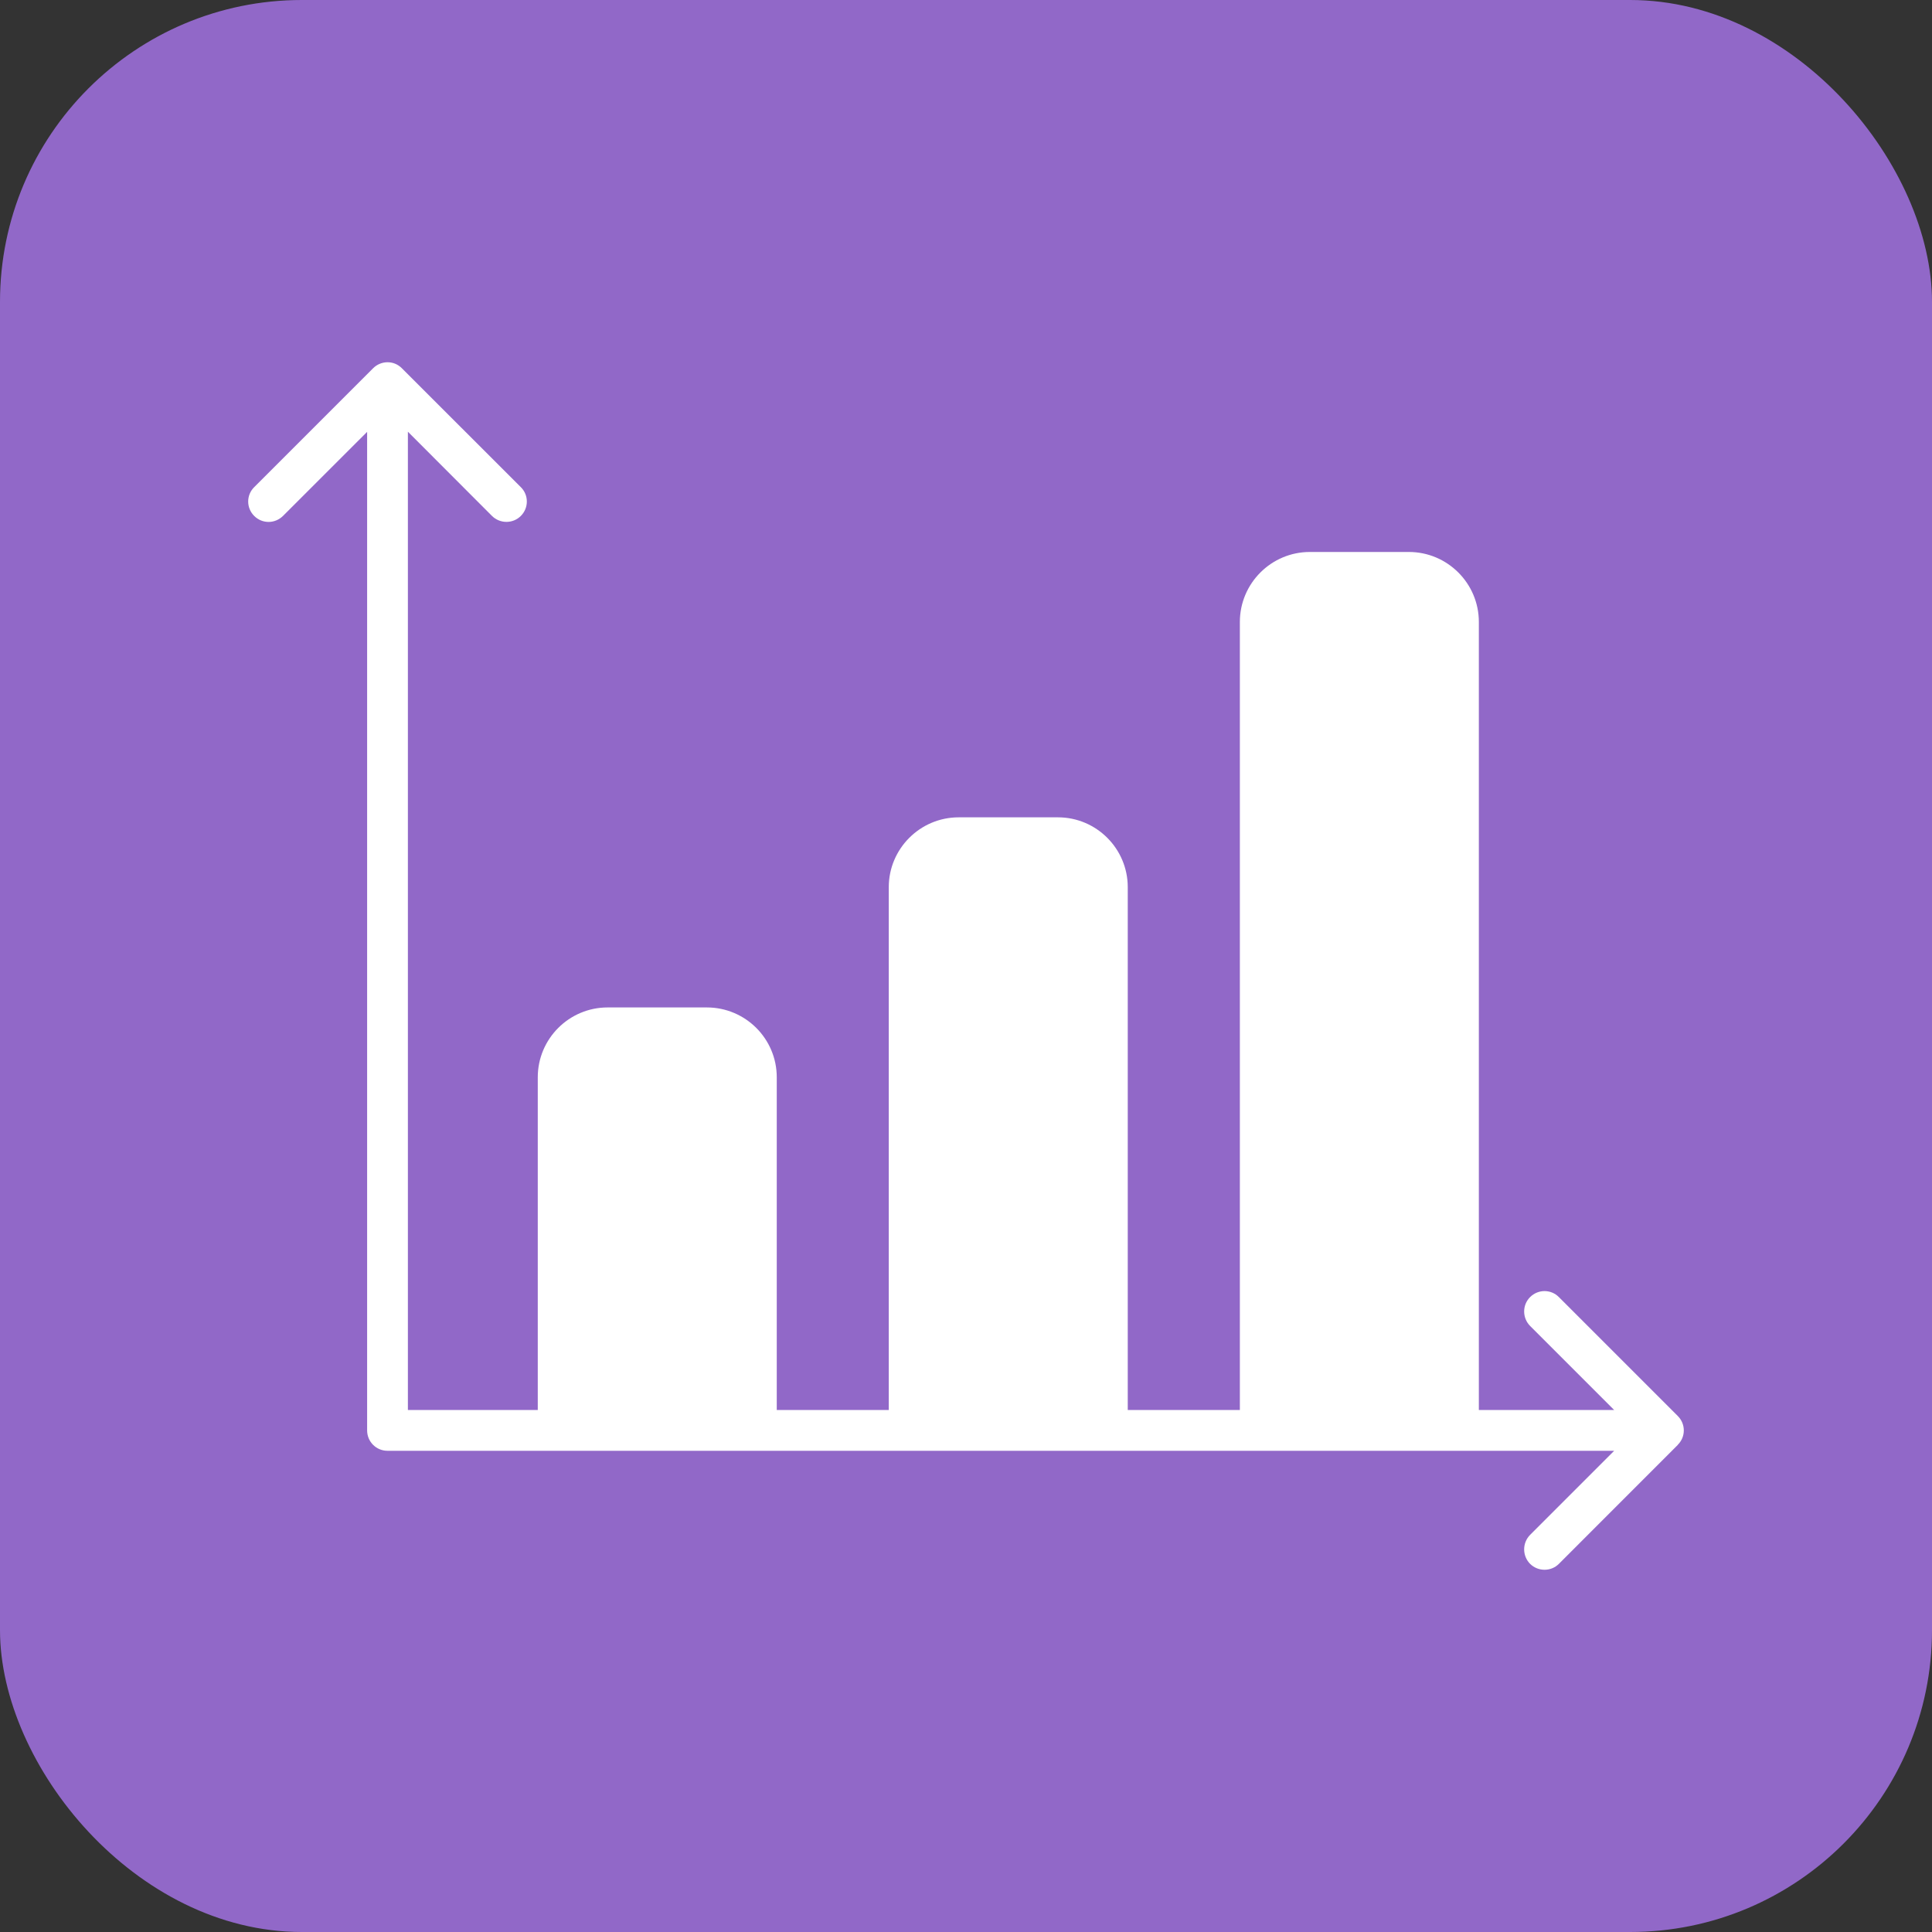
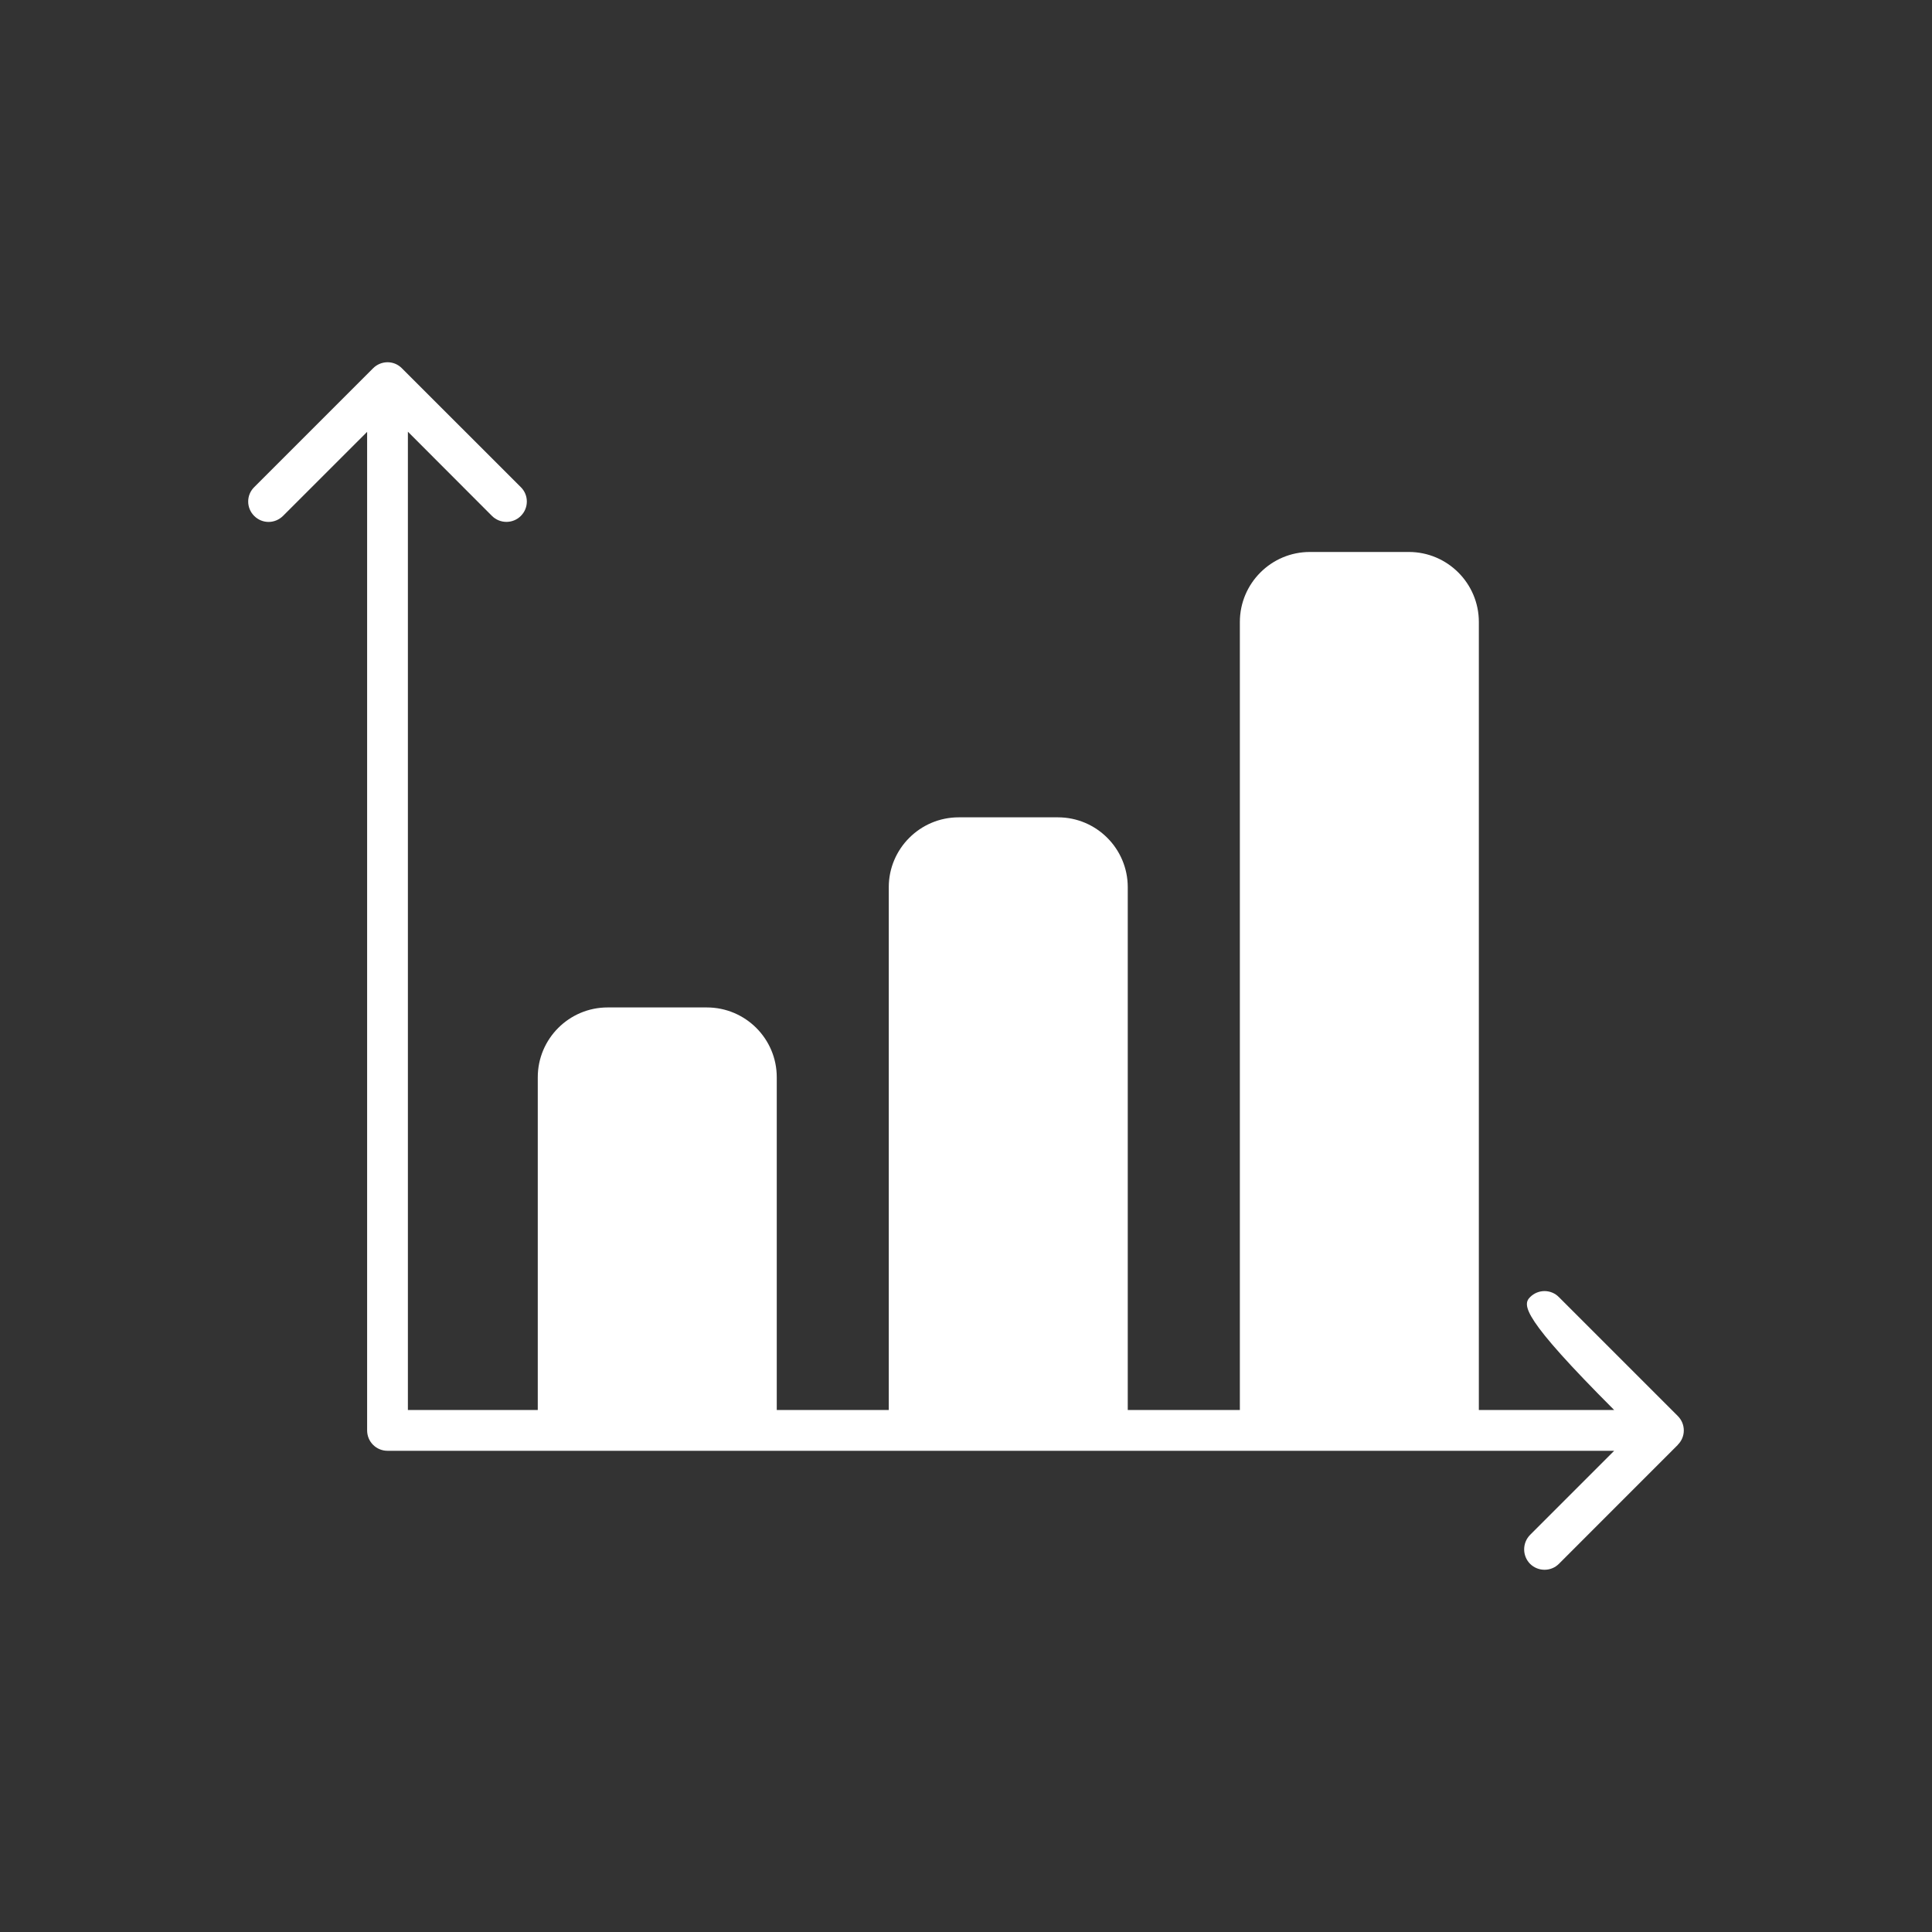
<svg xmlns="http://www.w3.org/2000/svg" width="40" height="40" viewBox="0 0 40 40" fill="none">
  <rect x="0" y="0" width="40" height="40" fill="#333333" stroke="none" />
-   <rect width="40" height="40" rx="6.25" fill="#9168C8" />
-   <path d="M34.739 29.91C34.739 29.913 34.739 29.913 34.736 29.916L32.275 32.378C32.112 32.541 31.845 32.541 31.679 32.378C31.515 32.212 31.515 31.944 31.679 31.778L33.42 30.037H8.023C7.789 30.037 7.601 29.849 7.601 29.615V8.941L5.859 10.682C5.775 10.764 5.668 10.806 5.561 10.806C5.452 10.806 5.345 10.764 5.263 10.682C5.097 10.517 5.097 10.249 5.263 10.086L7.722 7.627C7.882 7.464 8.149 7.453 8.318 7.622C8.318 7.622 8.321 7.622 8.321 7.625L10.783 10.086C10.949 10.249 10.949 10.517 10.783 10.682C10.619 10.846 10.352 10.846 10.186 10.682L8.445 8.938V29.193H11.134V22.304C11.134 21.505 11.784 20.858 12.58 20.858H14.634C15.433 20.858 16.082 21.505 16.082 22.304V29.193H18.401V18.368C18.401 17.572 19.05 16.922 19.849 16.922H21.903C22.702 16.922 23.349 17.572 23.349 18.368V29.193H25.67V12.877C25.67 12.078 26.32 11.428 27.119 11.428H29.169C29.968 11.428 30.618 12.078 30.618 12.877V29.193H33.42L31.679 27.452C31.515 27.286 31.515 27.018 31.679 26.855C31.845 26.689 32.112 26.689 32.275 26.855L34.734 29.314C34.903 29.48 34.903 29.747 34.739 29.91Z" fill="white" />
+   <path d="M34.739 29.91C34.739 29.913 34.739 29.913 34.736 29.916L32.275 32.378C32.112 32.541 31.845 32.541 31.679 32.378C31.515 32.212 31.515 31.944 31.679 31.778L33.42 30.037H8.023C7.789 30.037 7.601 29.849 7.601 29.615V8.941L5.859 10.682C5.775 10.764 5.668 10.806 5.561 10.806C5.452 10.806 5.345 10.764 5.263 10.682C5.097 10.517 5.097 10.249 5.263 10.086L7.722 7.627C7.882 7.464 8.149 7.453 8.318 7.622C8.318 7.622 8.321 7.622 8.321 7.625L10.783 10.086C10.949 10.249 10.949 10.517 10.783 10.682C10.619 10.846 10.352 10.846 10.186 10.682L8.445 8.938V29.193H11.134V22.304C11.134 21.505 11.784 20.858 12.58 20.858H14.634C15.433 20.858 16.082 21.505 16.082 22.304V29.193H18.401V18.368C18.401 17.572 19.05 16.922 19.849 16.922H21.903C22.702 16.922 23.349 17.572 23.349 18.368V29.193H25.67V12.877C25.67 12.078 26.32 11.428 27.119 11.428H29.169C29.968 11.428 30.618 12.078 30.618 12.877V29.193H33.42C31.515 27.286 31.515 27.018 31.679 26.855C31.845 26.689 32.112 26.689 32.275 26.855L34.734 29.314C34.903 29.48 34.903 29.747 34.739 29.91Z" fill="white" />
</svg>